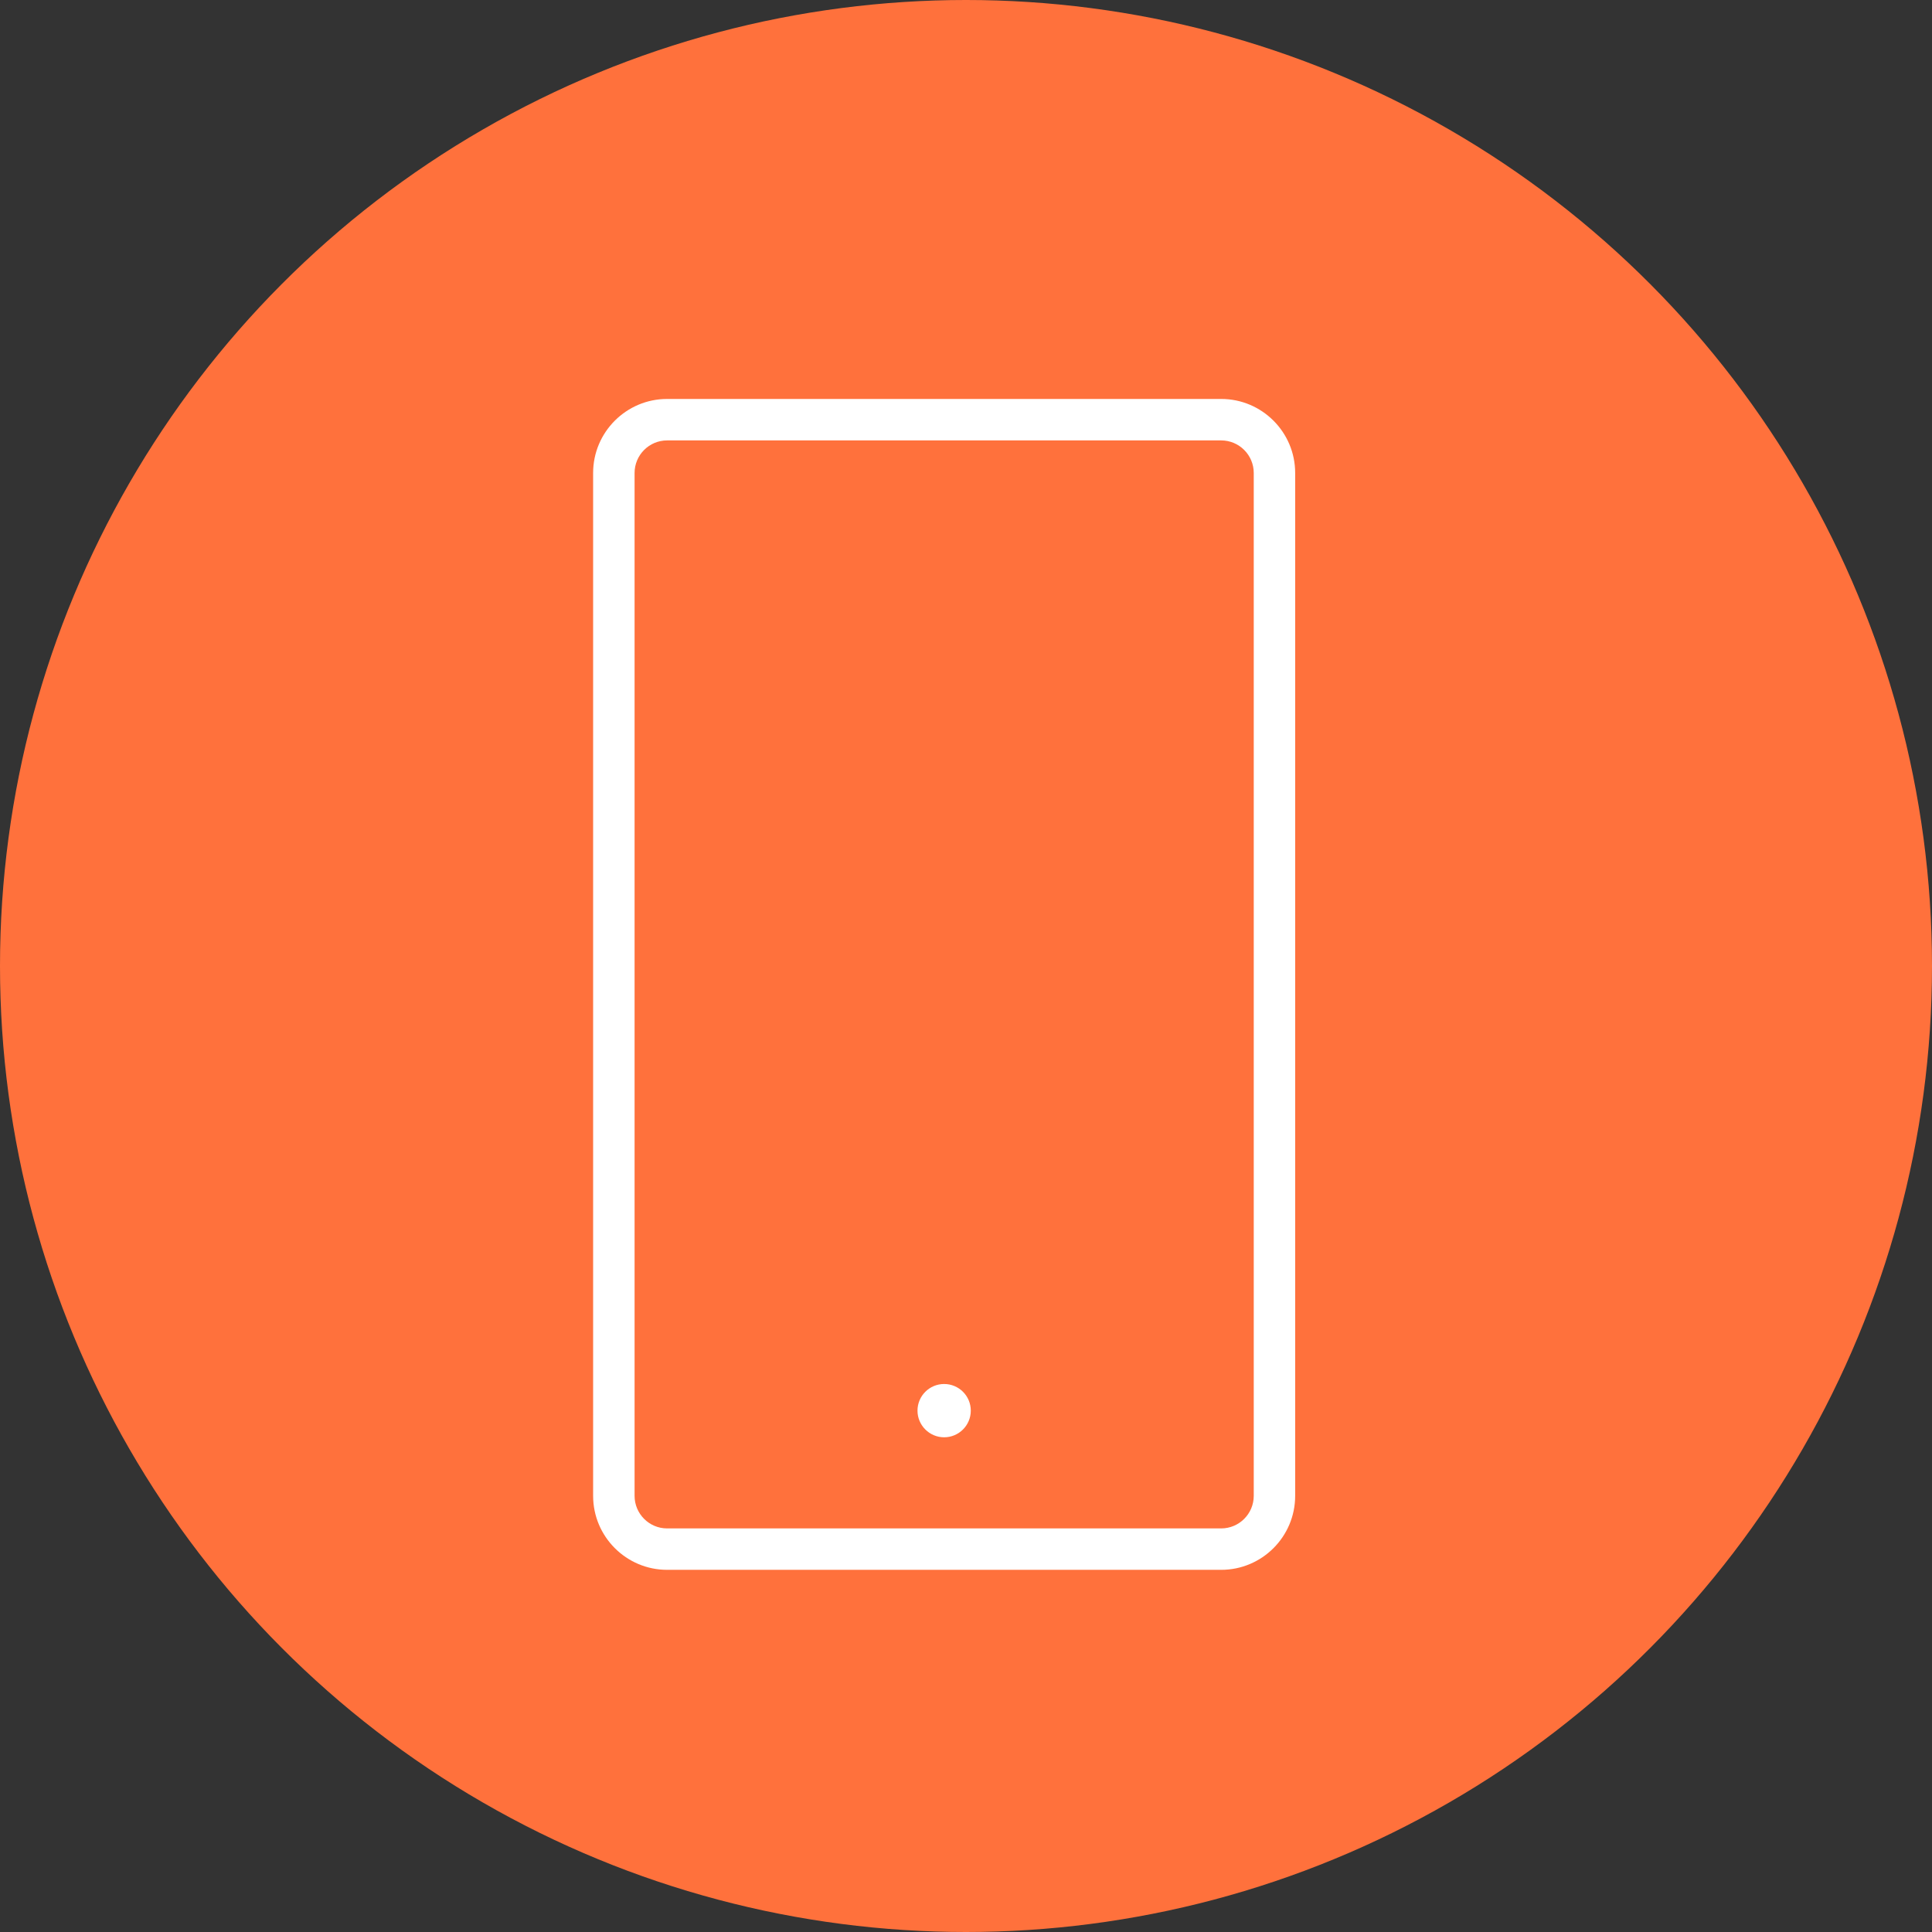
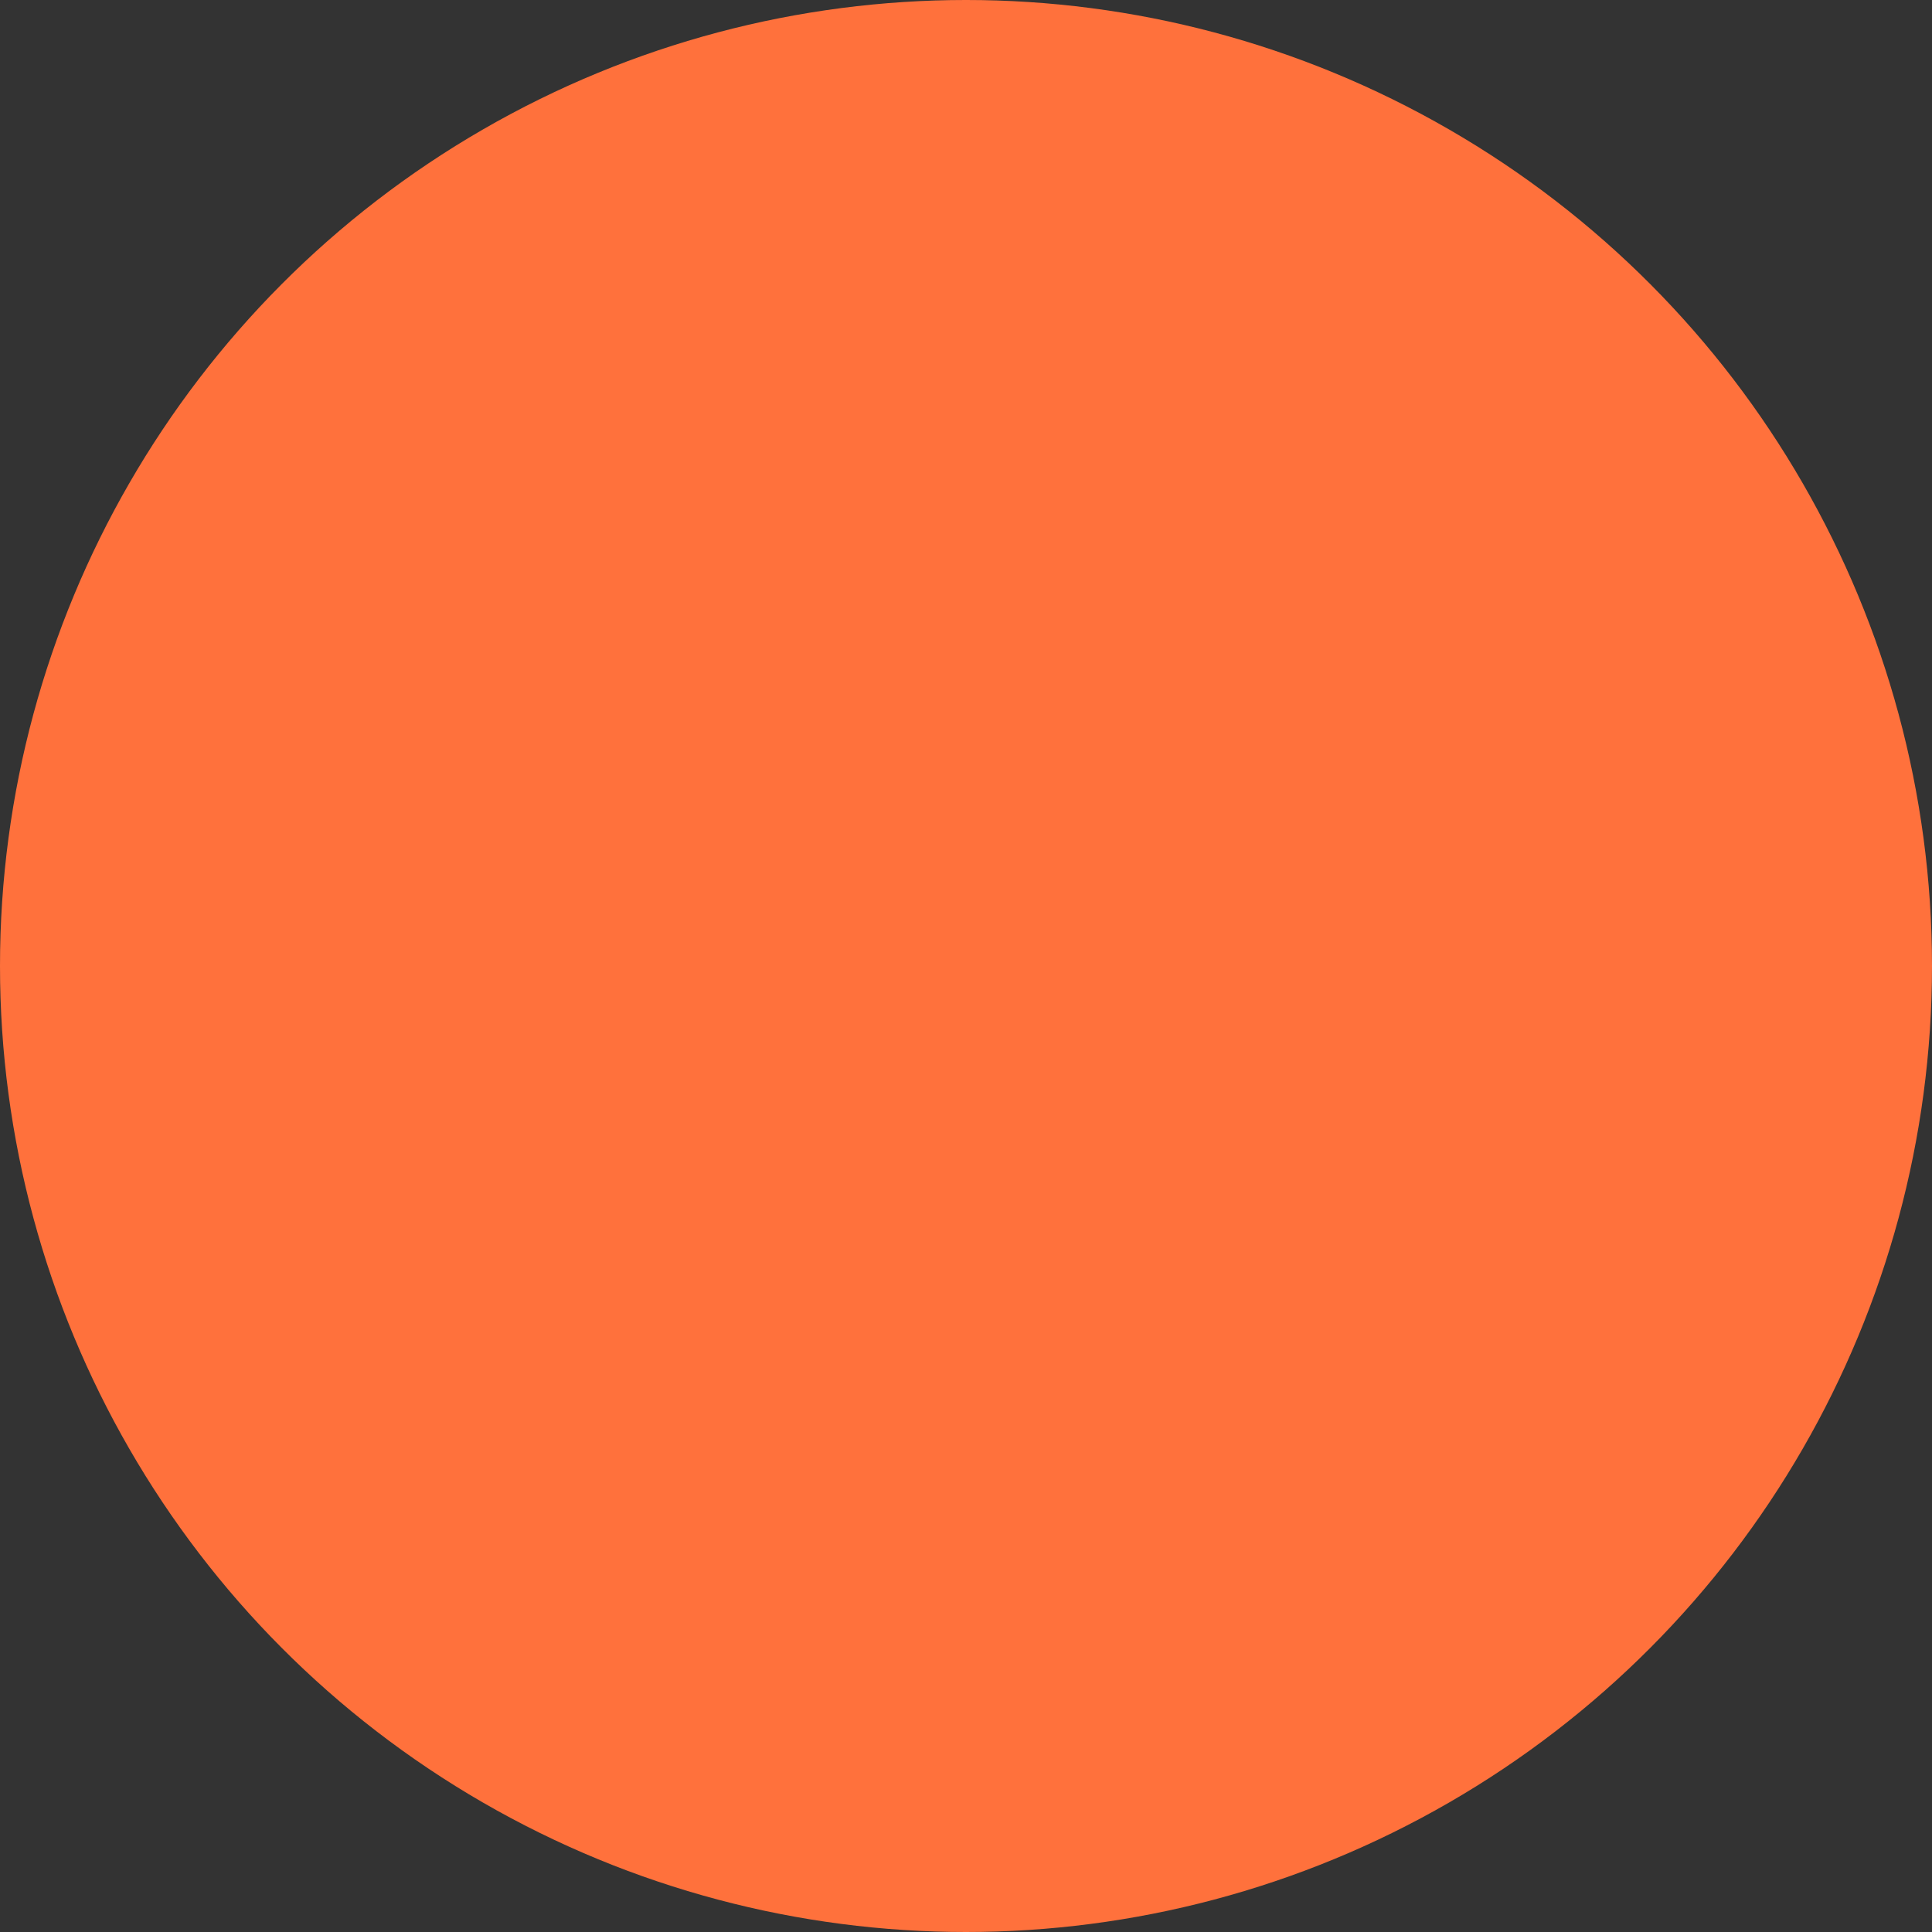
<svg xmlns="http://www.w3.org/2000/svg" width="48" height="48" viewBox="0 0 48 48" fill="none">
  <rect x="0" y="0" width="48" height="48" fill="#333333" stroke="none" />
  <circle cx="24" cy="24" r="24" fill="#FF713C" />
-   <path d="M30.34 9.912H16.574C15.561 9.912 14.736 10.737 14.736 11.75V37.164C14.736 38.178 15.561 39.002 16.574 39.002H30.34C31.354 39.002 32.178 38.178 32.178 37.164V11.75C32.178 10.737 31.354 9.912 30.34 9.912ZM31.149 37.164C31.149 37.61 30.786 37.973 30.34 37.973H16.574C16.128 37.973 15.766 37.61 15.766 37.164V11.751C15.766 11.304 16.129 10.942 16.574 10.942H30.34C30.786 10.942 31.149 11.305 31.149 11.751V37.164Z" fill="white" />
-   <path d="M23.457 35.709C23.823 35.709 24.119 35.412 24.119 35.047C24.119 34.681 23.823 34.385 23.457 34.385C23.092 34.385 22.795 34.681 22.795 35.047C22.795 35.412 23.092 35.709 23.457 35.709Z" fill="white" />
</svg>